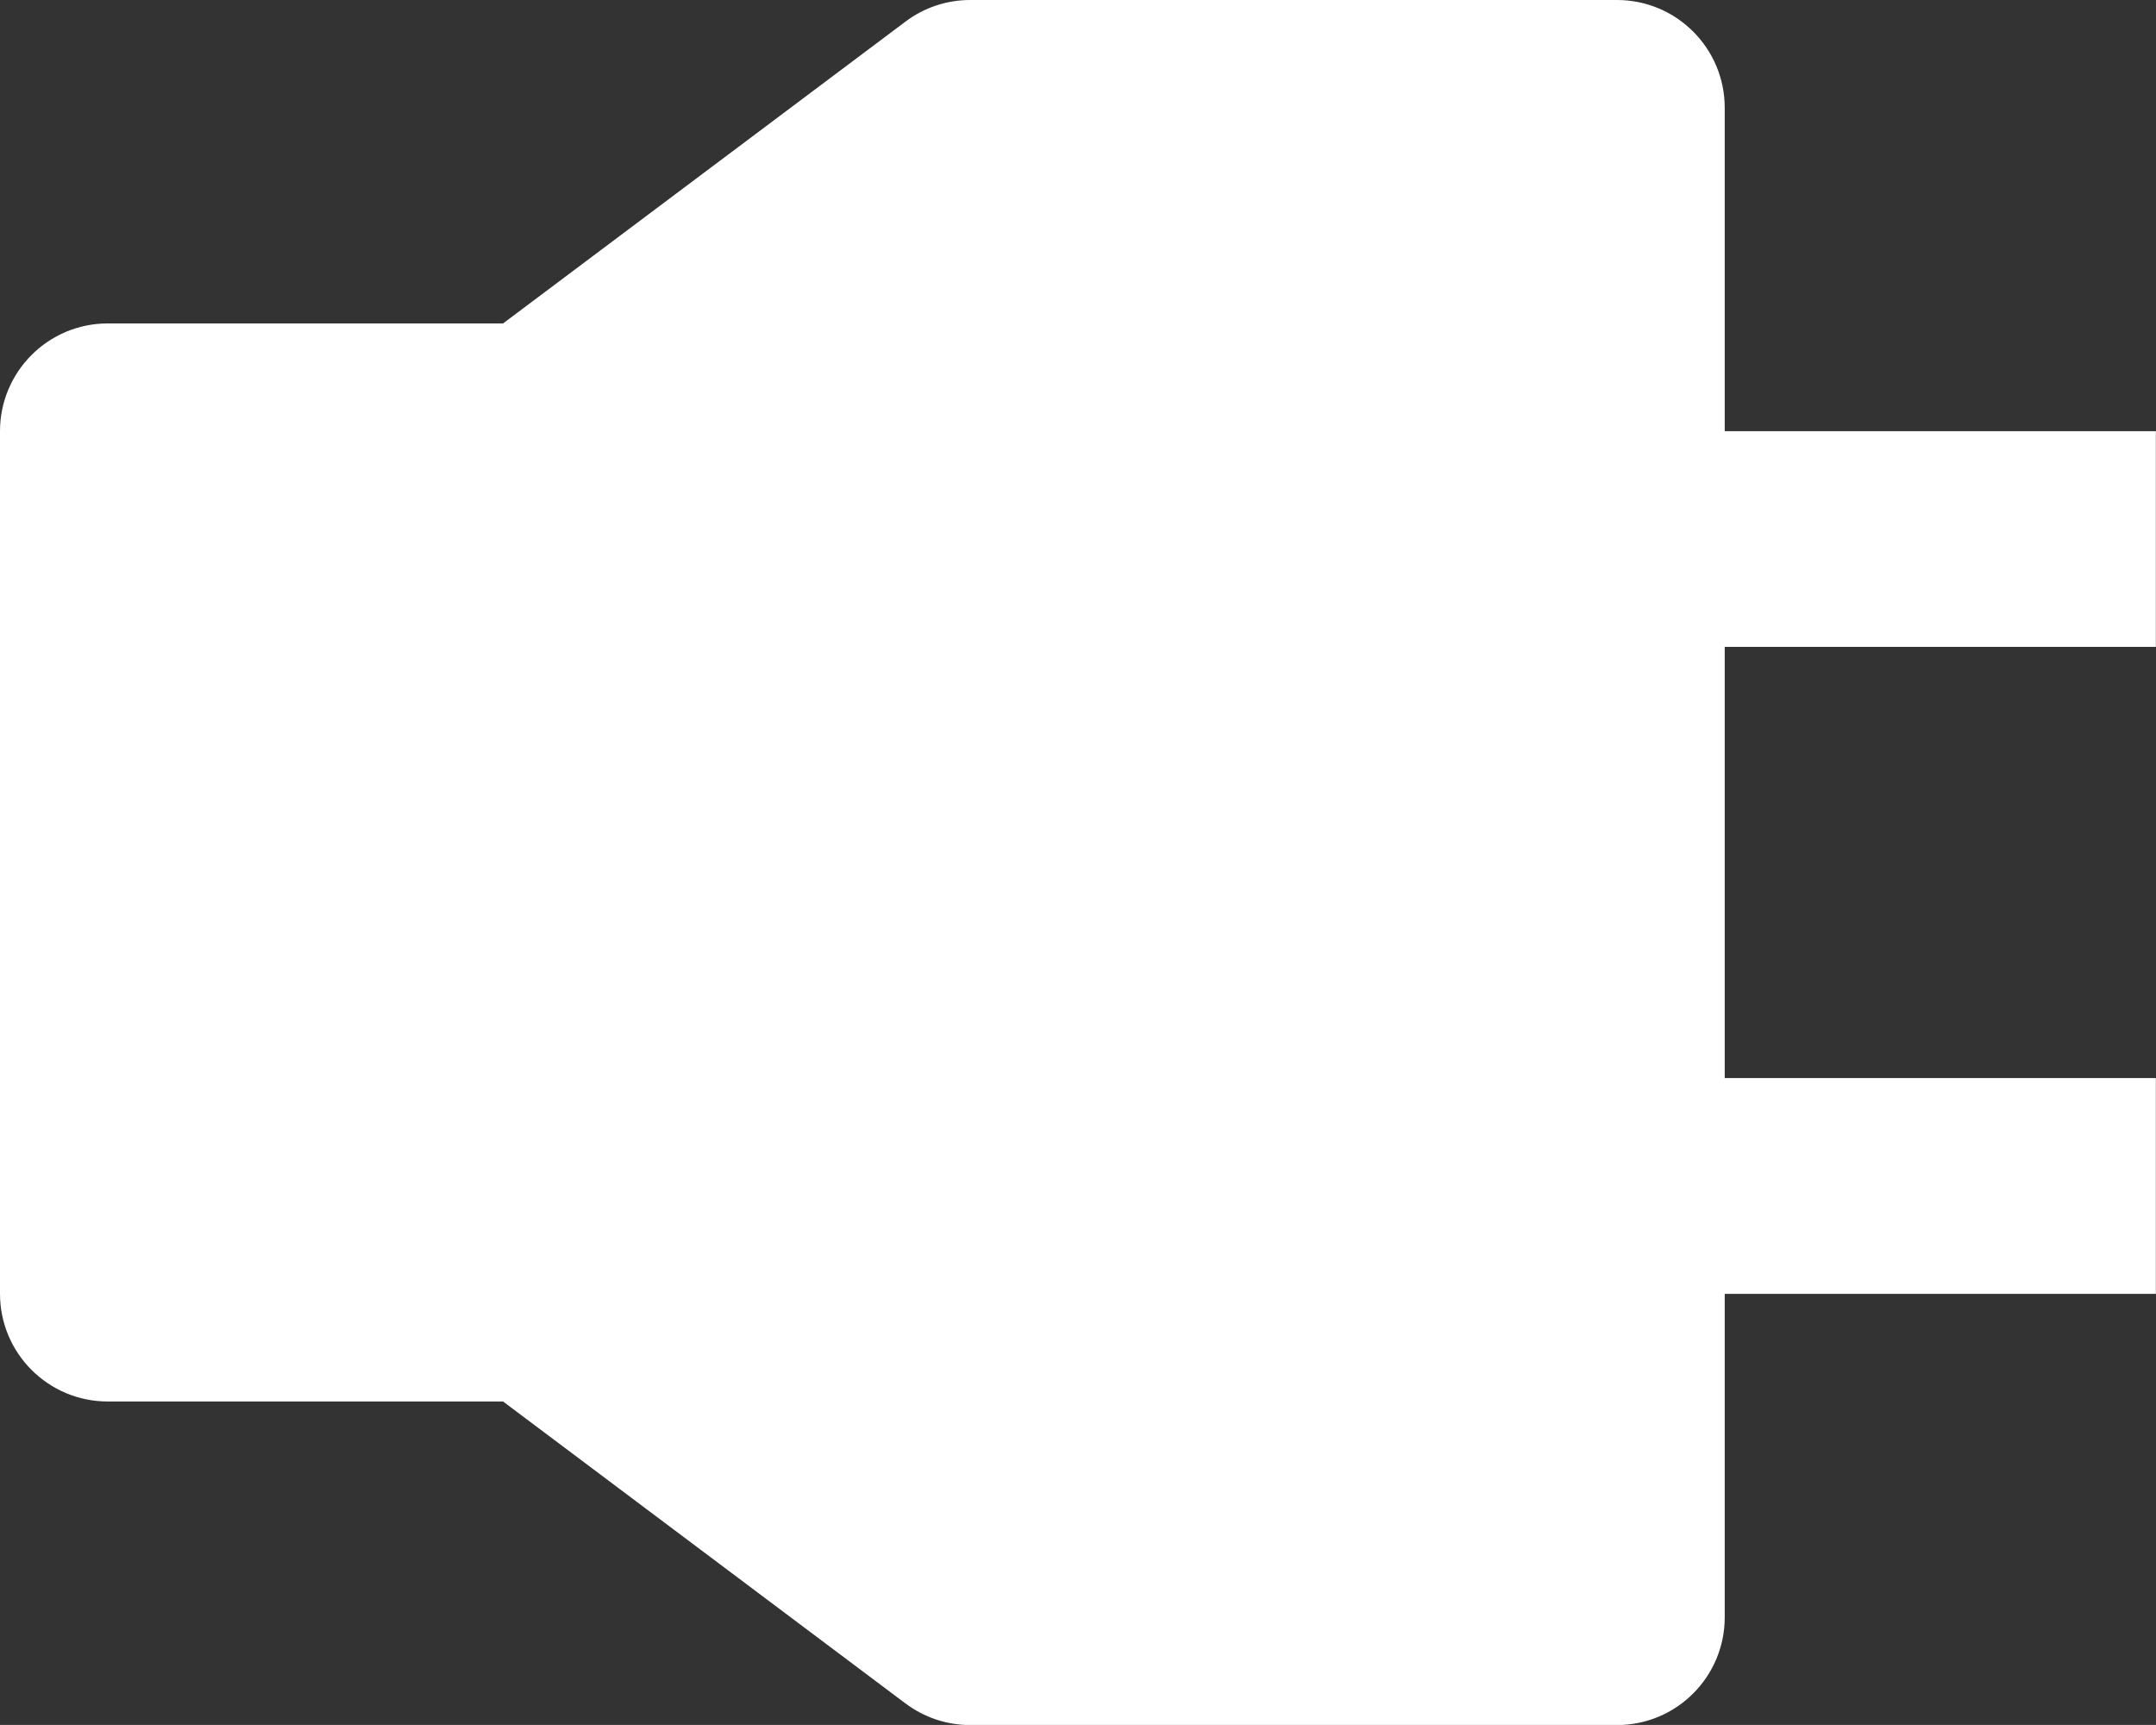
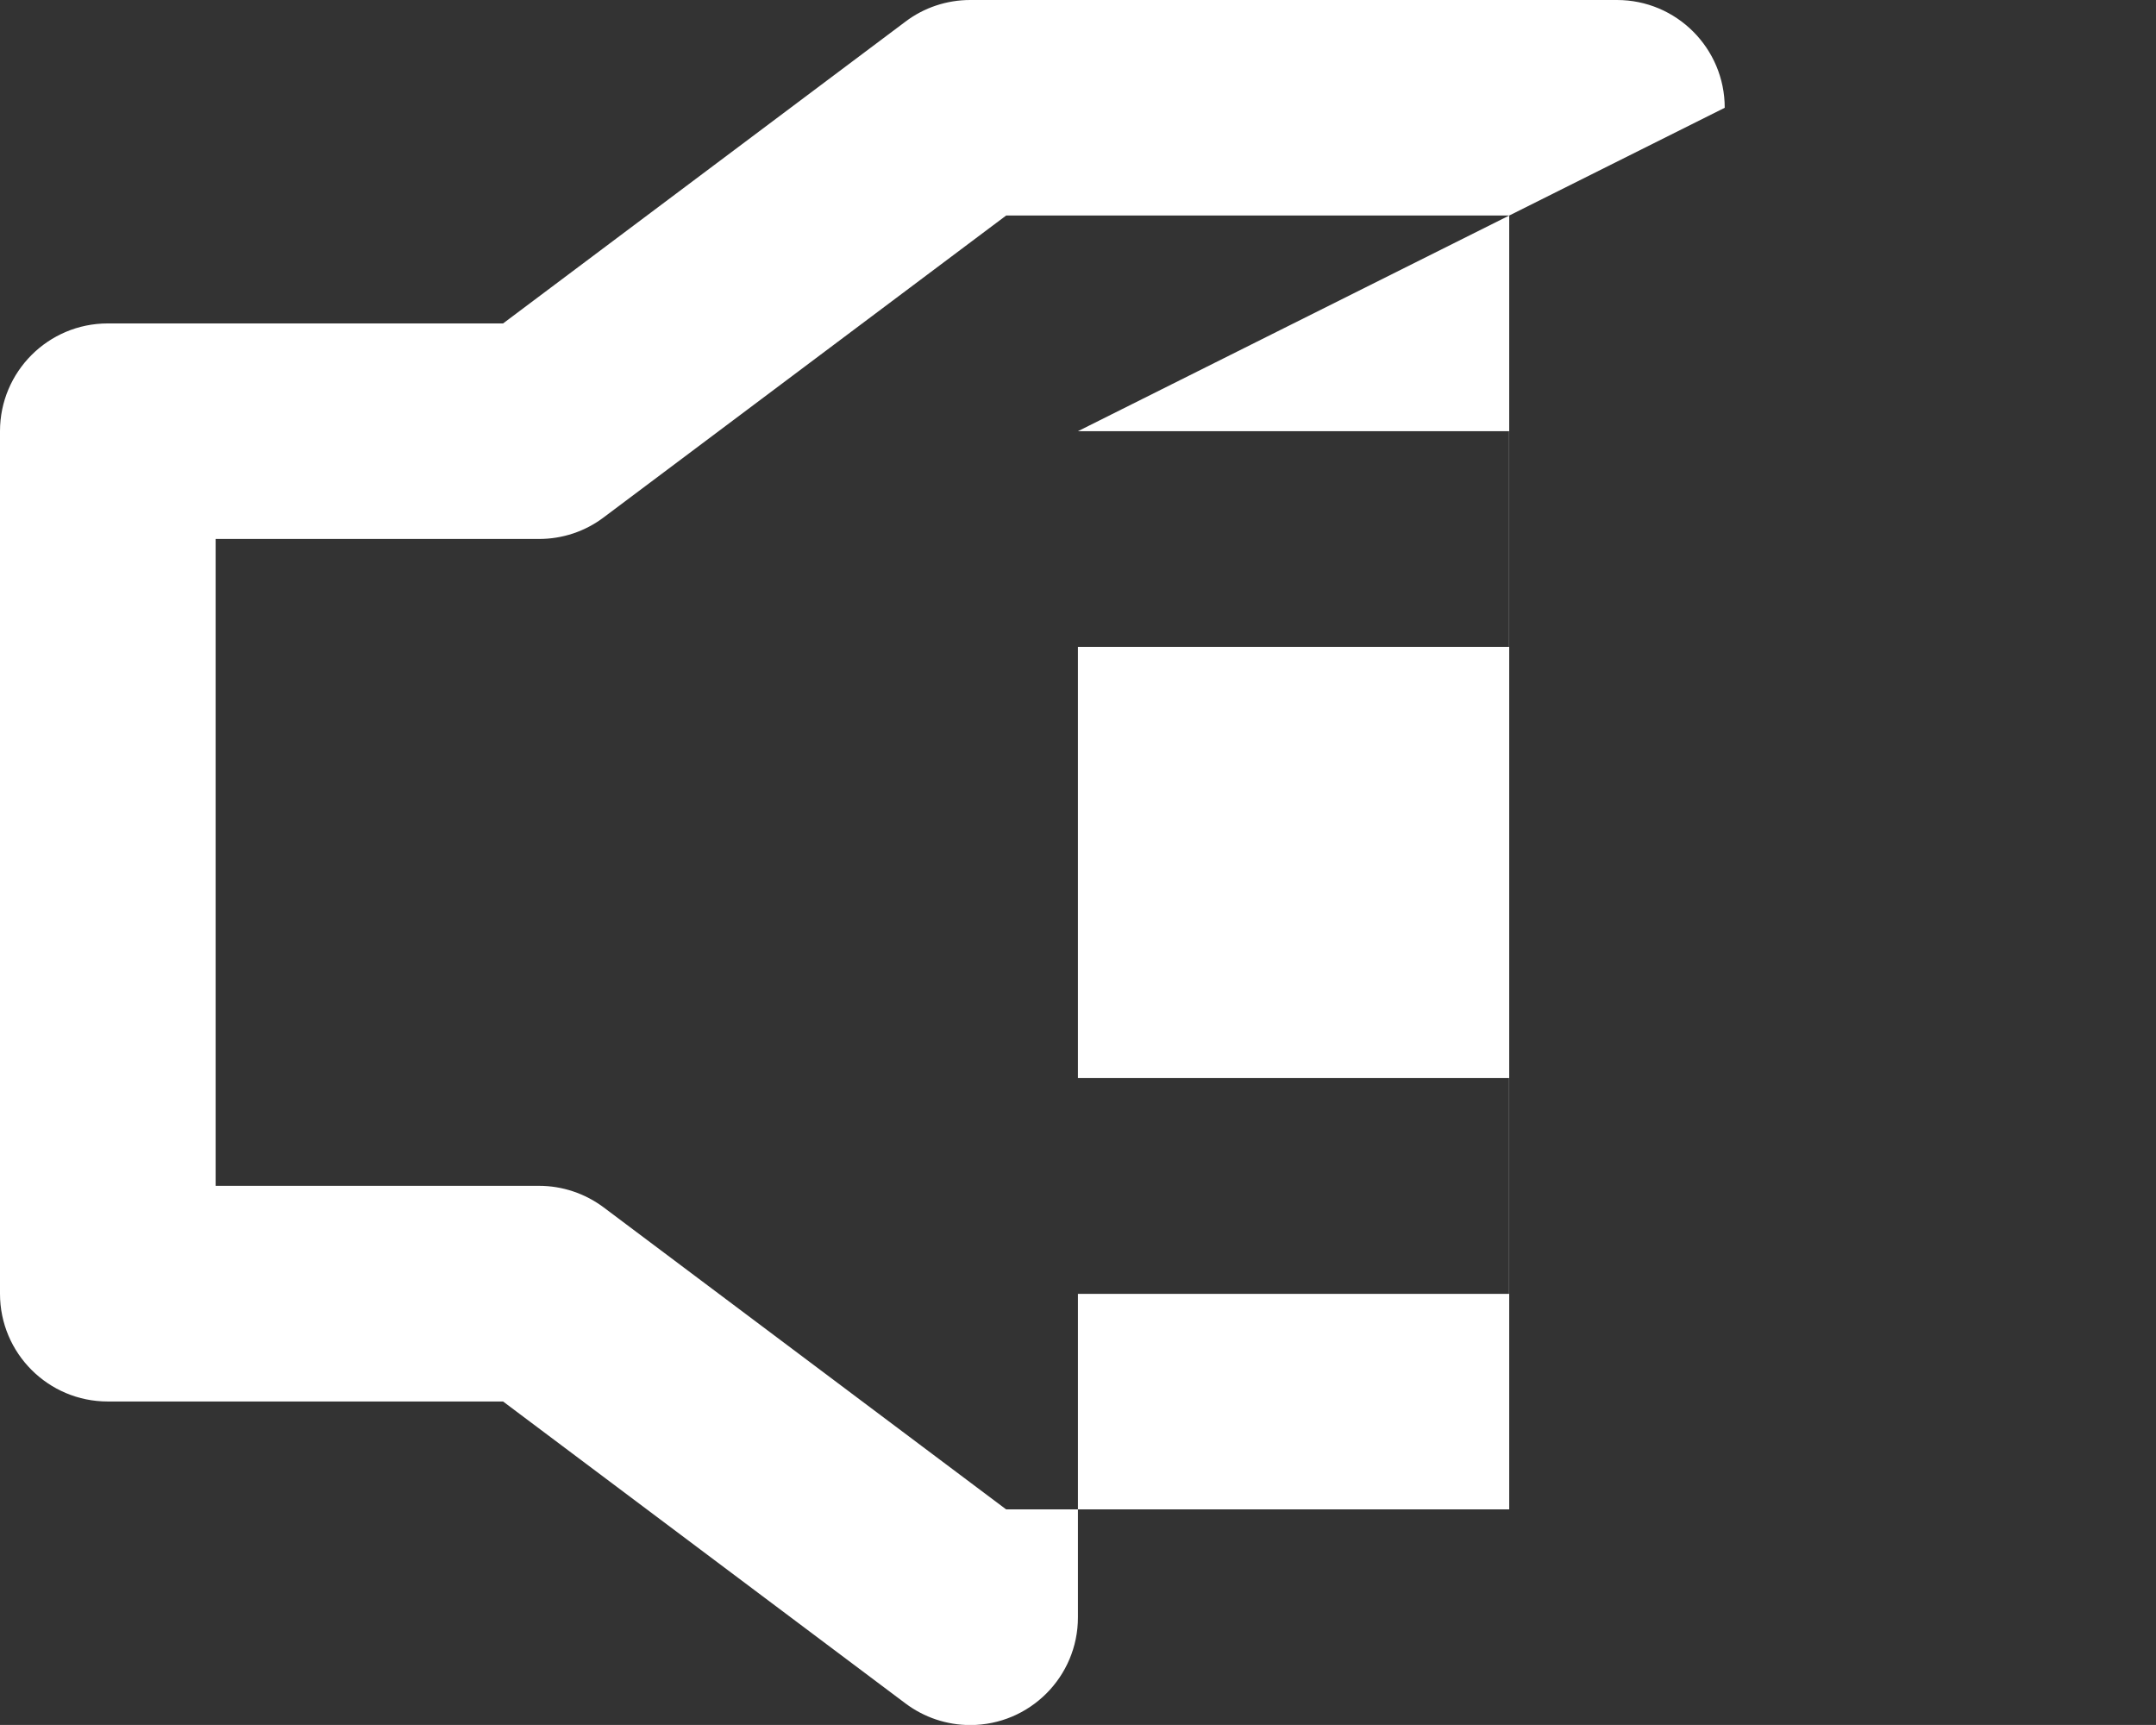
<svg xmlns="http://www.w3.org/2000/svg" version="1.1" id="图层_1" x="0px" y="0px" viewBox="0 0 166.67 133.33" style="enable-background:new 0 0 166.67 133.33;" xml:space="preserve">
  <rect x="0" y="0" width="166.67" height="133.33" fill="#333333" stroke="none" />
  <style type="text/css">
	.st0{fill:#FFFFFF;}
</style>
  <g>
-     <path class="st0" d="M133.33,8.33c0-4.6-3.73-8.33-8.33-8.33l0,0H75c-1.8,0-3.56,0.58-5,1.67L38.89,25H8.33   C3.73,25,0,28.73,0,33.33V100c0,4.6,3.73,8.33,8.33,8.33c0,0,0,0,0,0h30.56L70,131.67c1.44,1.08,3.19,1.67,5,1.67h50   c4.6,0,8.33-3.73,8.33-8.33c0,0,0,0,0,0v-25h33.33V83.33h-33.33V50h33.33V33.33h-33.33L133.33,8.33L133.33,8.33z M116.67,116.67   H77.78L46.67,93.33c-1.44-1.08-3.2-1.67-5-1.67h-25v-50h25c1.81,0,3.56-0.58,5-1.67l31.11-23.33h38.89V116.67z" />
-     <polygon class="st0" points="13.28,37.3 13.28,96.3 48.28,100.3 79.28,124.3 122.28,122.3 122.28,11.3 76.28,9.3 41.28,36.3  " />
+     <path class="st0" d="M133.33,8.33c0-4.6-3.73-8.33-8.33-8.33l0,0H75c-1.8,0-3.56,0.58-5,1.67L38.89,25H8.33   C3.73,25,0,28.73,0,33.33V100c0,4.6,3.73,8.33,8.33,8.33c0,0,0,0,0,0h30.56L70,131.67c1.44,1.08,3.19,1.67,5,1.67c4.6,0,8.33-3.73,8.33-8.33c0,0,0,0,0,0v-25h33.33V83.33h-33.33V50h33.33V33.33h-33.33L133.33,8.33L133.33,8.33z M116.67,116.67   H77.78L46.67,93.33c-1.44-1.08-3.2-1.67-5-1.67h-25v-50h25c1.81,0,3.56-0.58,5-1.67l31.11-23.33h38.89V116.67z" />
  </g>
</svg>